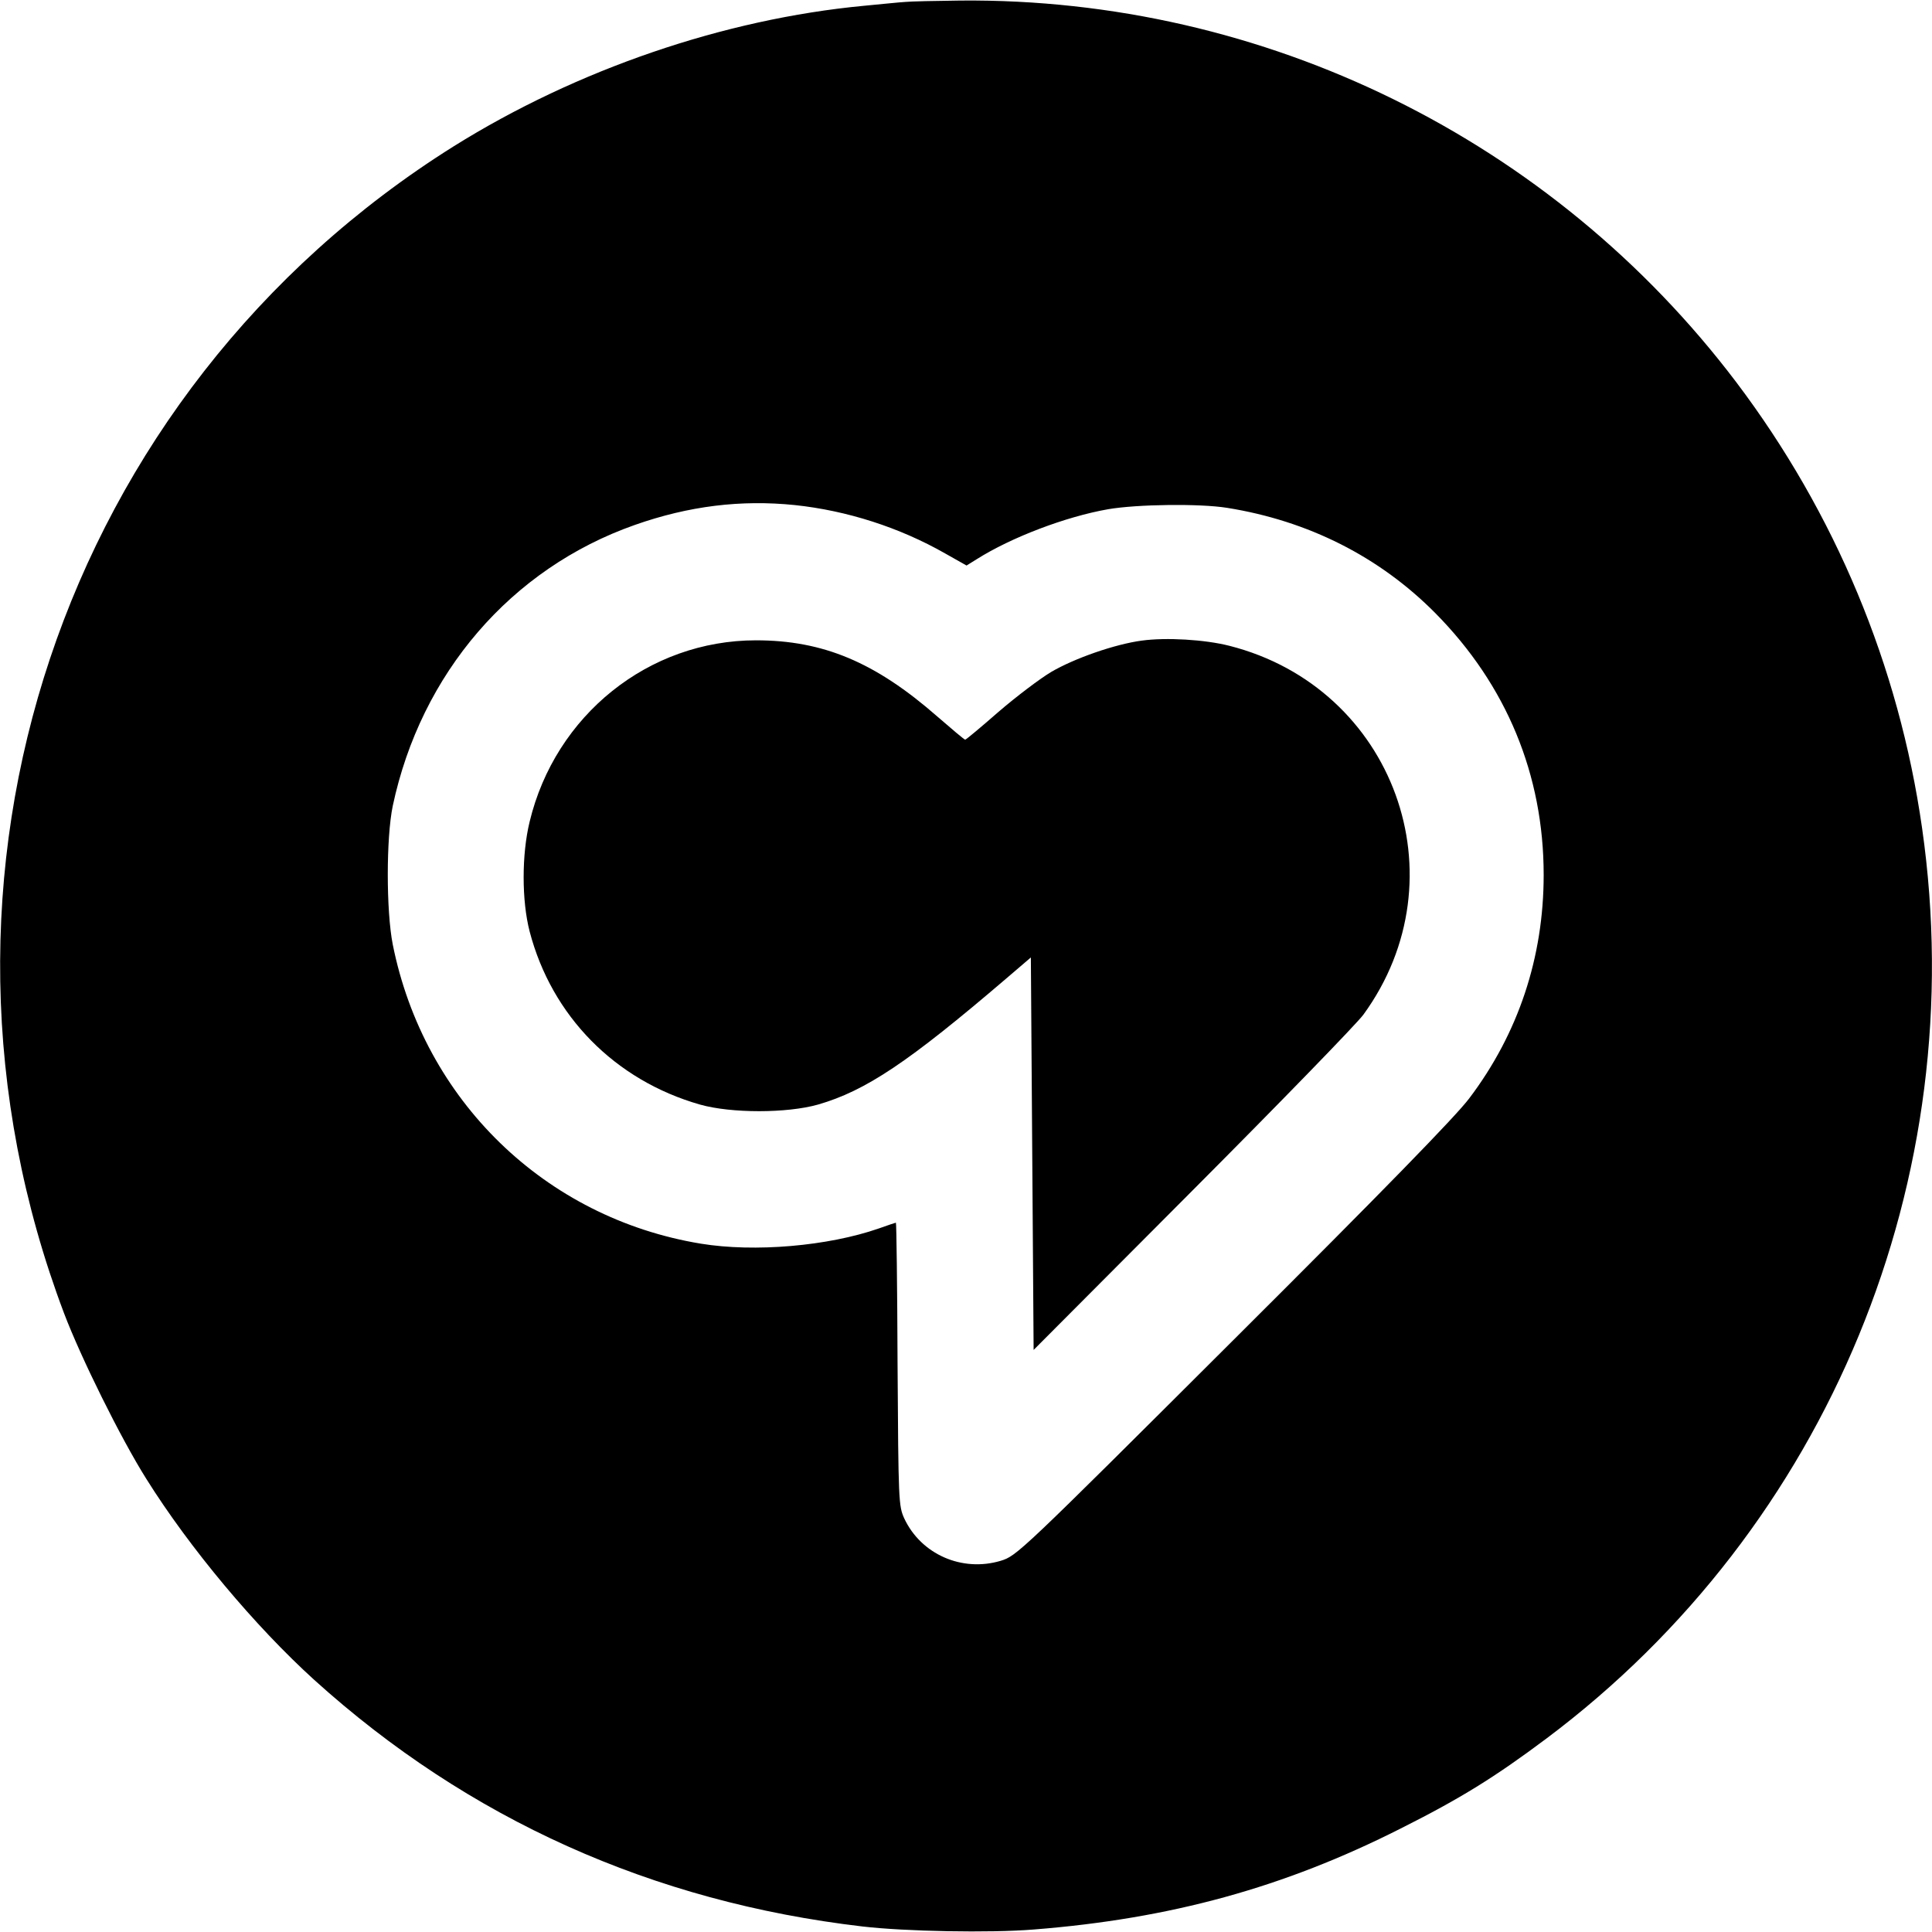
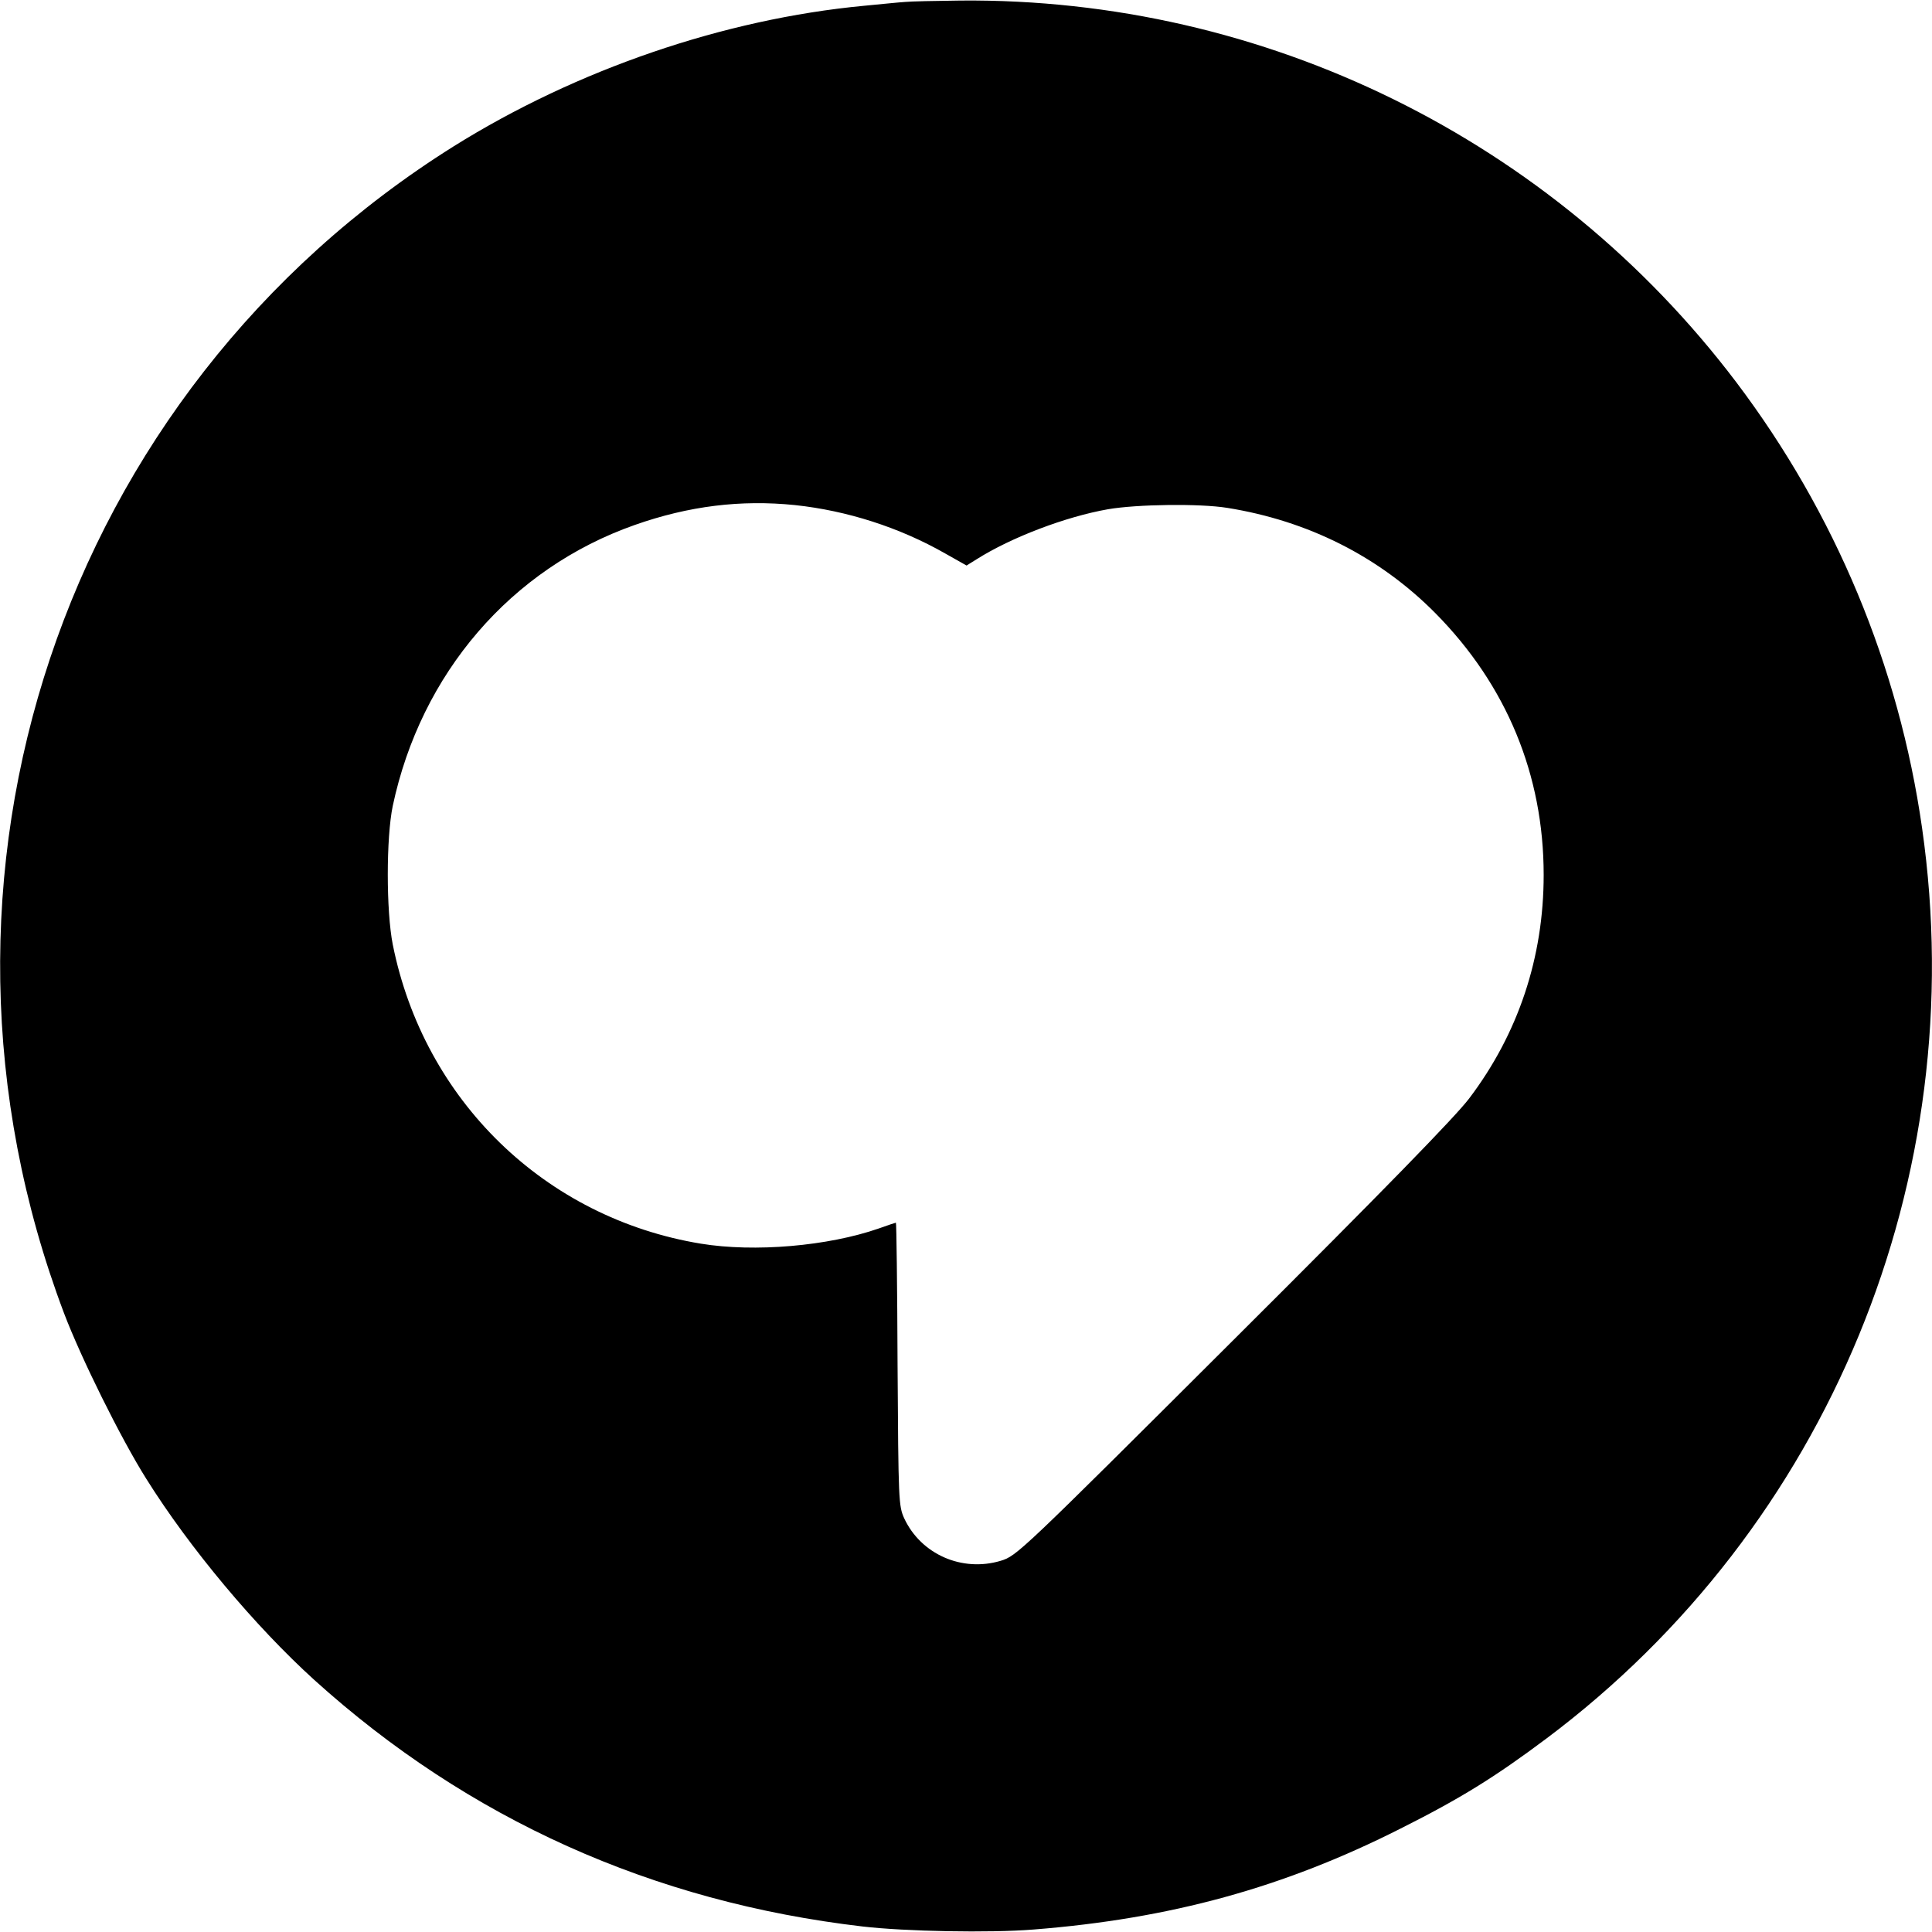
<svg xmlns="http://www.w3.org/2000/svg" version="1.0" width="700pt" height="700pt" viewBox="0 0 700 700" preserveAspectRatio="xMidYMid meet">
  <g transform="translate(0,700) scale(0.1,-0.1)" fill="#000000" stroke="none">
    <path d="M3280 6993 c-19 -1 -87 -8 -150 -14 -507 -48 -1041 -231 -1486 -509 -1421 -891 -2009 -2649 -1412 -4228 61 -161 206 -454 298 -600 157 -251 395 -535 609 -729 558 -504 1225 -804 1986 -893 155 -18 460 -24 620 -11 496 39 907 152 1330 366 217 109 341 186 528 326 1022 766 1543 2030 1361 3299 -84 588 -315 1141 -673 1615 -666 880 -1709 1393 -2811 1383 -91 -1 -181 -3 -200 -5z m-400 -1823 c189 -20 379 -81 544 -175 l78 -44 37 23 c125 79 322 154 476 181 105 18 331 21 431 5 294 -47 552 -177 755 -382 257 -260 392 -585 392 -948 0 -299 -92 -575 -270 -810 -50 -66 -307 -330 -855 -876 -775 -773 -784 -781 -842 -799 -140 -42 -289 23 -350 154 -20 45 -21 60 -24 559 -1 281 -4 512 -6 512 -1 0 -29 -9 -62 -21 -184 -64 -450 -87 -645 -55 -564 93 -1003 519 -1116 1084 -24 122 -24 386 0 502 102 480 428 860 877 1018 196 69 385 92 580 72z" />
-     <path d="M4137 4679 c-97 -13 -244 -64 -329 -114 -40 -24 -125 -88 -190 -144 -64 -56 -118 -101 -121 -101 -3 0 -48 38 -101 84 -225 197 -414 276 -657 276 -389 0 -727 -271 -820 -657 -29 -119 -29 -286 0 -398 80 -306 309 -539 617 -627 113 -32 315 -32 428 0 173 50 328 154 681 456 l90 77 5 -711 5 -711 576 578 c317 318 595 604 619 637 361 496 111 1184 -485 1336 -90 23 -230 31 -318 19z" />
  </g>
</svg>